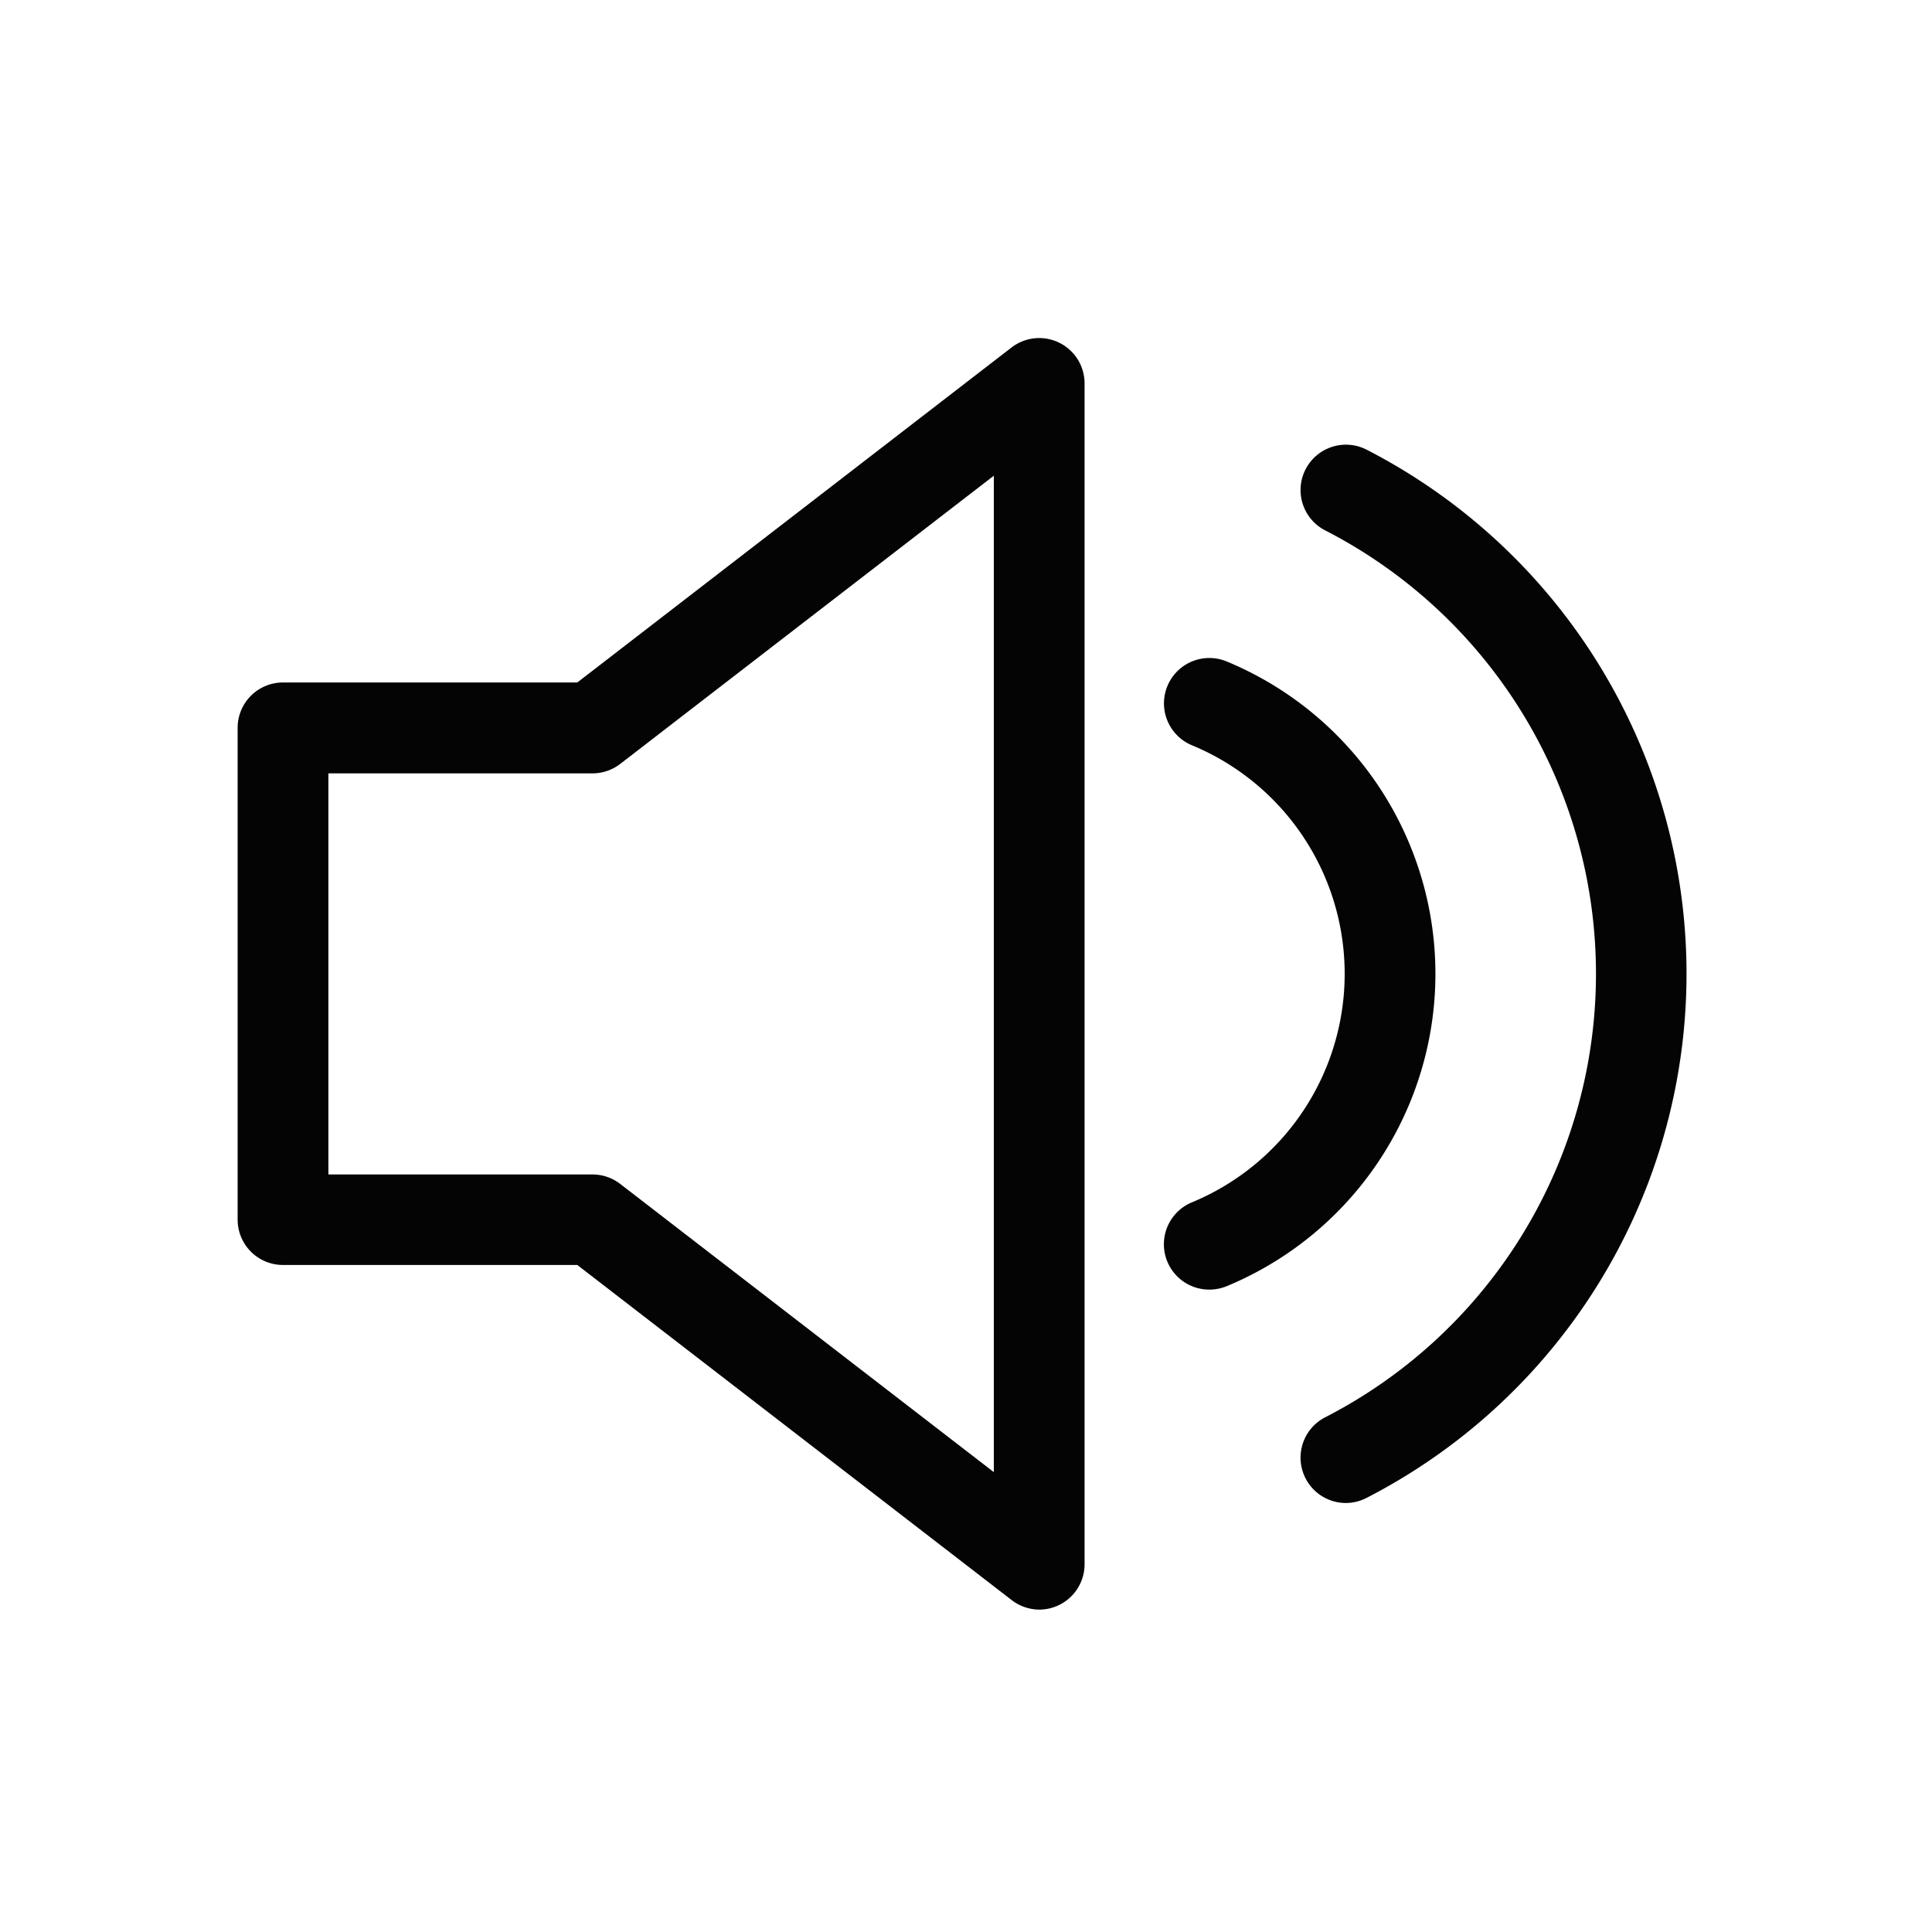
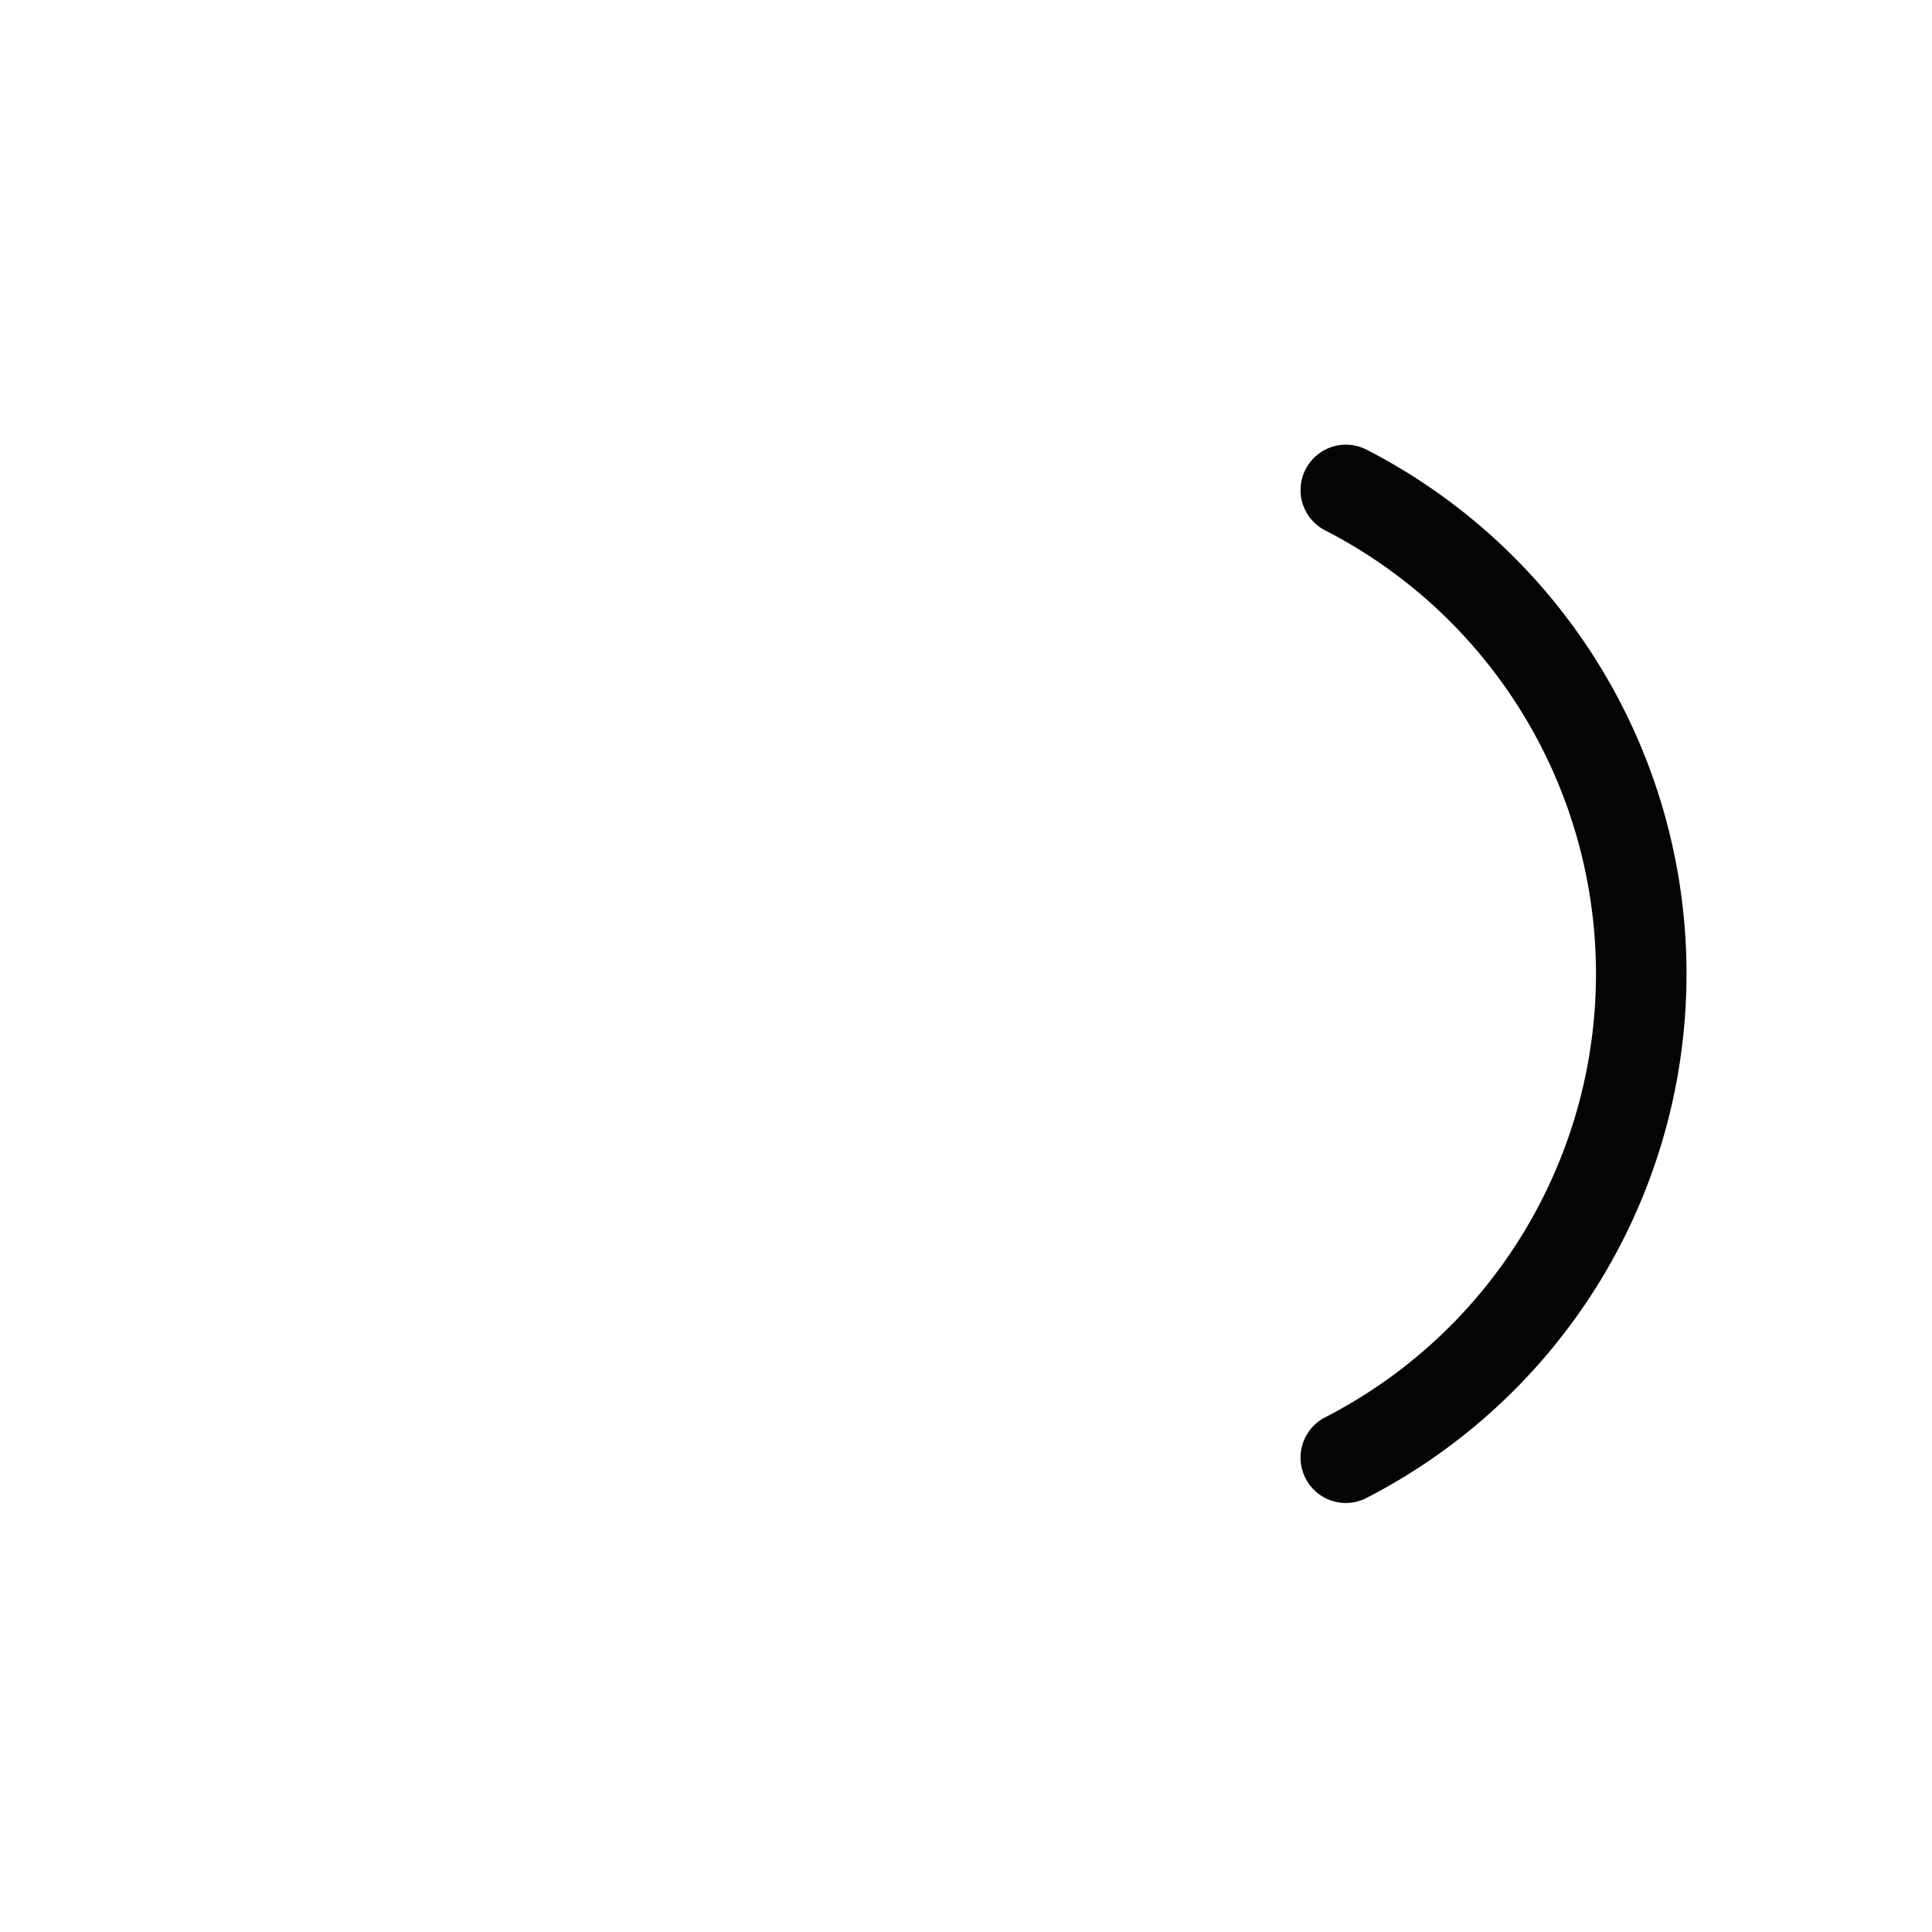
<svg xmlns="http://www.w3.org/2000/svg" width="40" height="40" viewBox="0 0 40 40">
  <defs>
    <style>.a{fill:#fff;}.b{fill:#040405;}</style>
  </defs>
  <g transform="translate(-16.08)">
-     <rect class="a" width="40" height="40" transform="translate(16.08)" />
    <g transform="translate(21 7)">
-       <path class="b" d="M1525.173,224.185a.942.942,0,0,1-.574-.2l-8.99-6.935h-6.093a.939.939,0,0,1-.939-.939V205.929a.939.939,0,0,1,.939-.939h6.093l8.99-6.935a.939.939,0,0,1,1.513.744v24.447a.939.939,0,0,1-.939.939Zm-14.717-9.009h5.474a.94.94,0,0,1,.573.2l7.73,5.963V200.709l-7.73,5.963a.941.941,0,0,1-.573.2h-5.474Z" transform="translate(-1508.577 -197.86)" />
      <g transform="translate(19.178 2.206)">
        <g transform="translate(0 4.417)">
-           <path class="b" d="M1550.351,225.04a.939.939,0,0,1-.36-1.807,5.121,5.121,0,0,0,0-9.463.939.939,0,1,1,.72-1.735,7,7,0,0,1,0,12.934A.947.947,0,0,1,1550.351,225.04Z" transform="translate(-1549.411 -211.963)" />
-         </g>
+           </g>
        <g transform="translate(2.828 0)">
          <path class="b" d="M1556.372,224.469a.939.939,0,0,1-.431-1.774,10.321,10.321,0,0,0,0-18.363.939.939,0,1,1,.86-1.67,12.2,12.2,0,0,1,0,21.7A.941.941,0,0,1,1556.372,224.469Z" transform="translate(-1555.431 -202.557)" />
        </g>
      </g>
    </g>
  </g>
</svg>